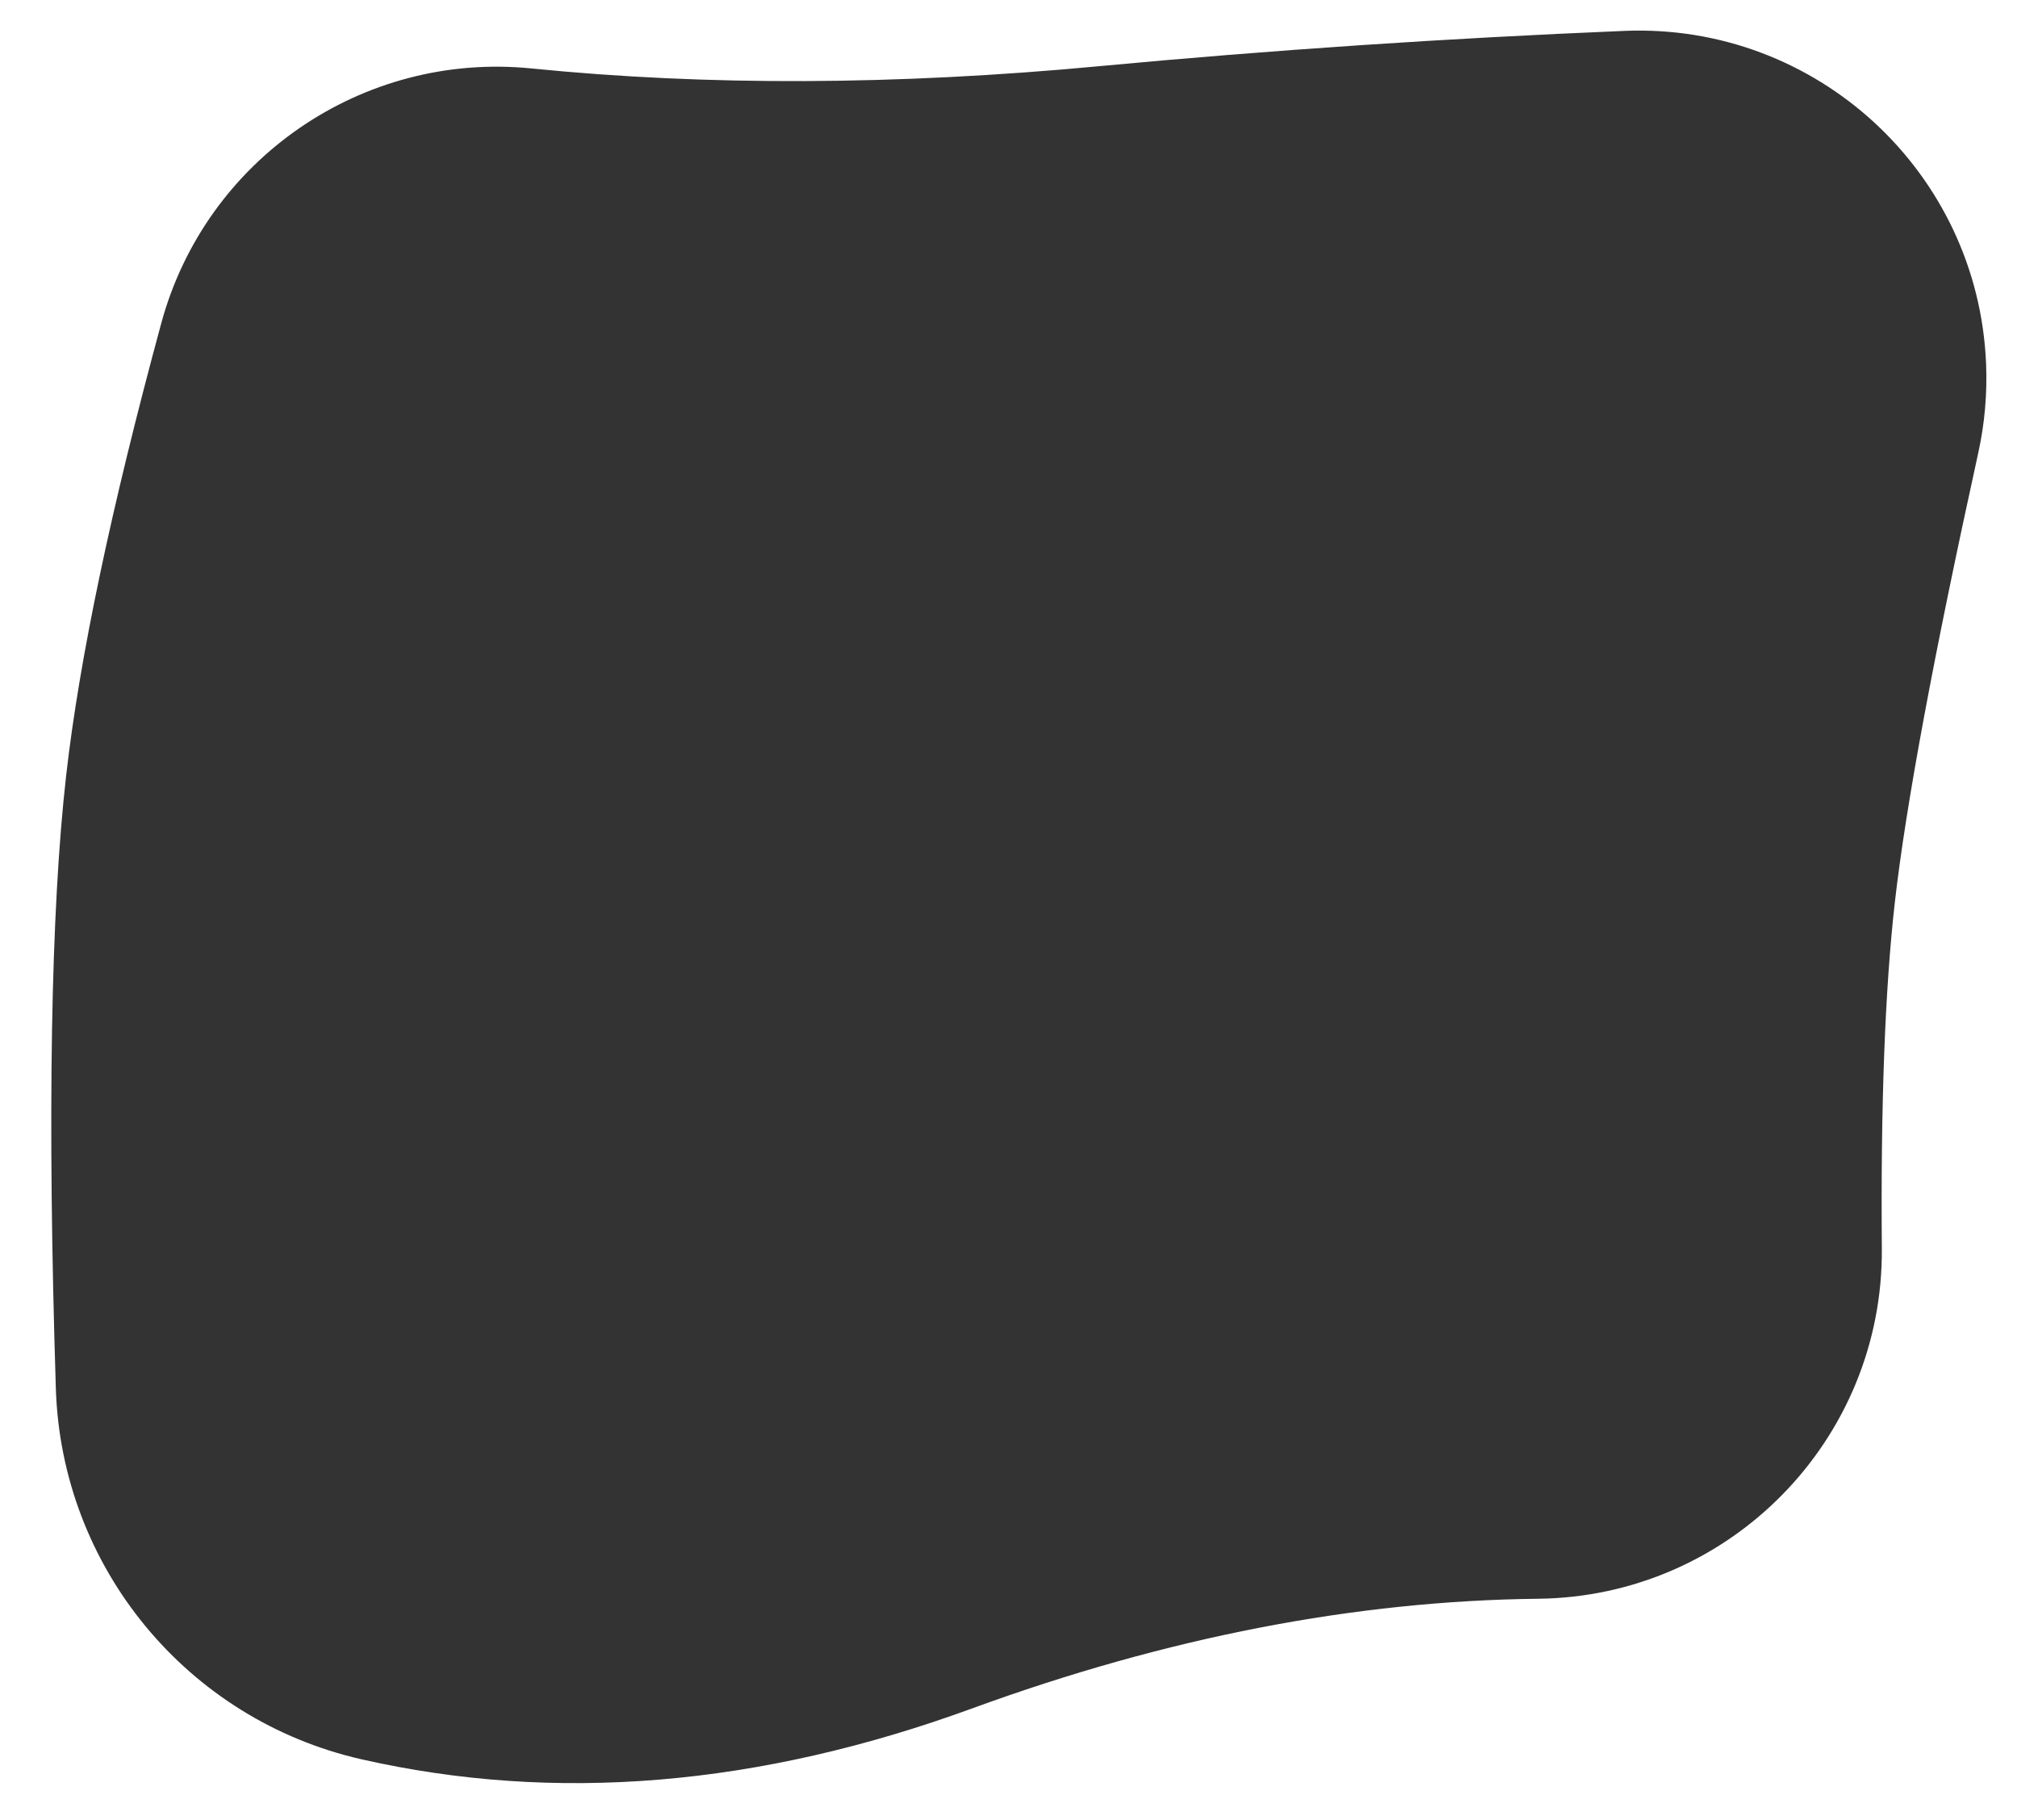
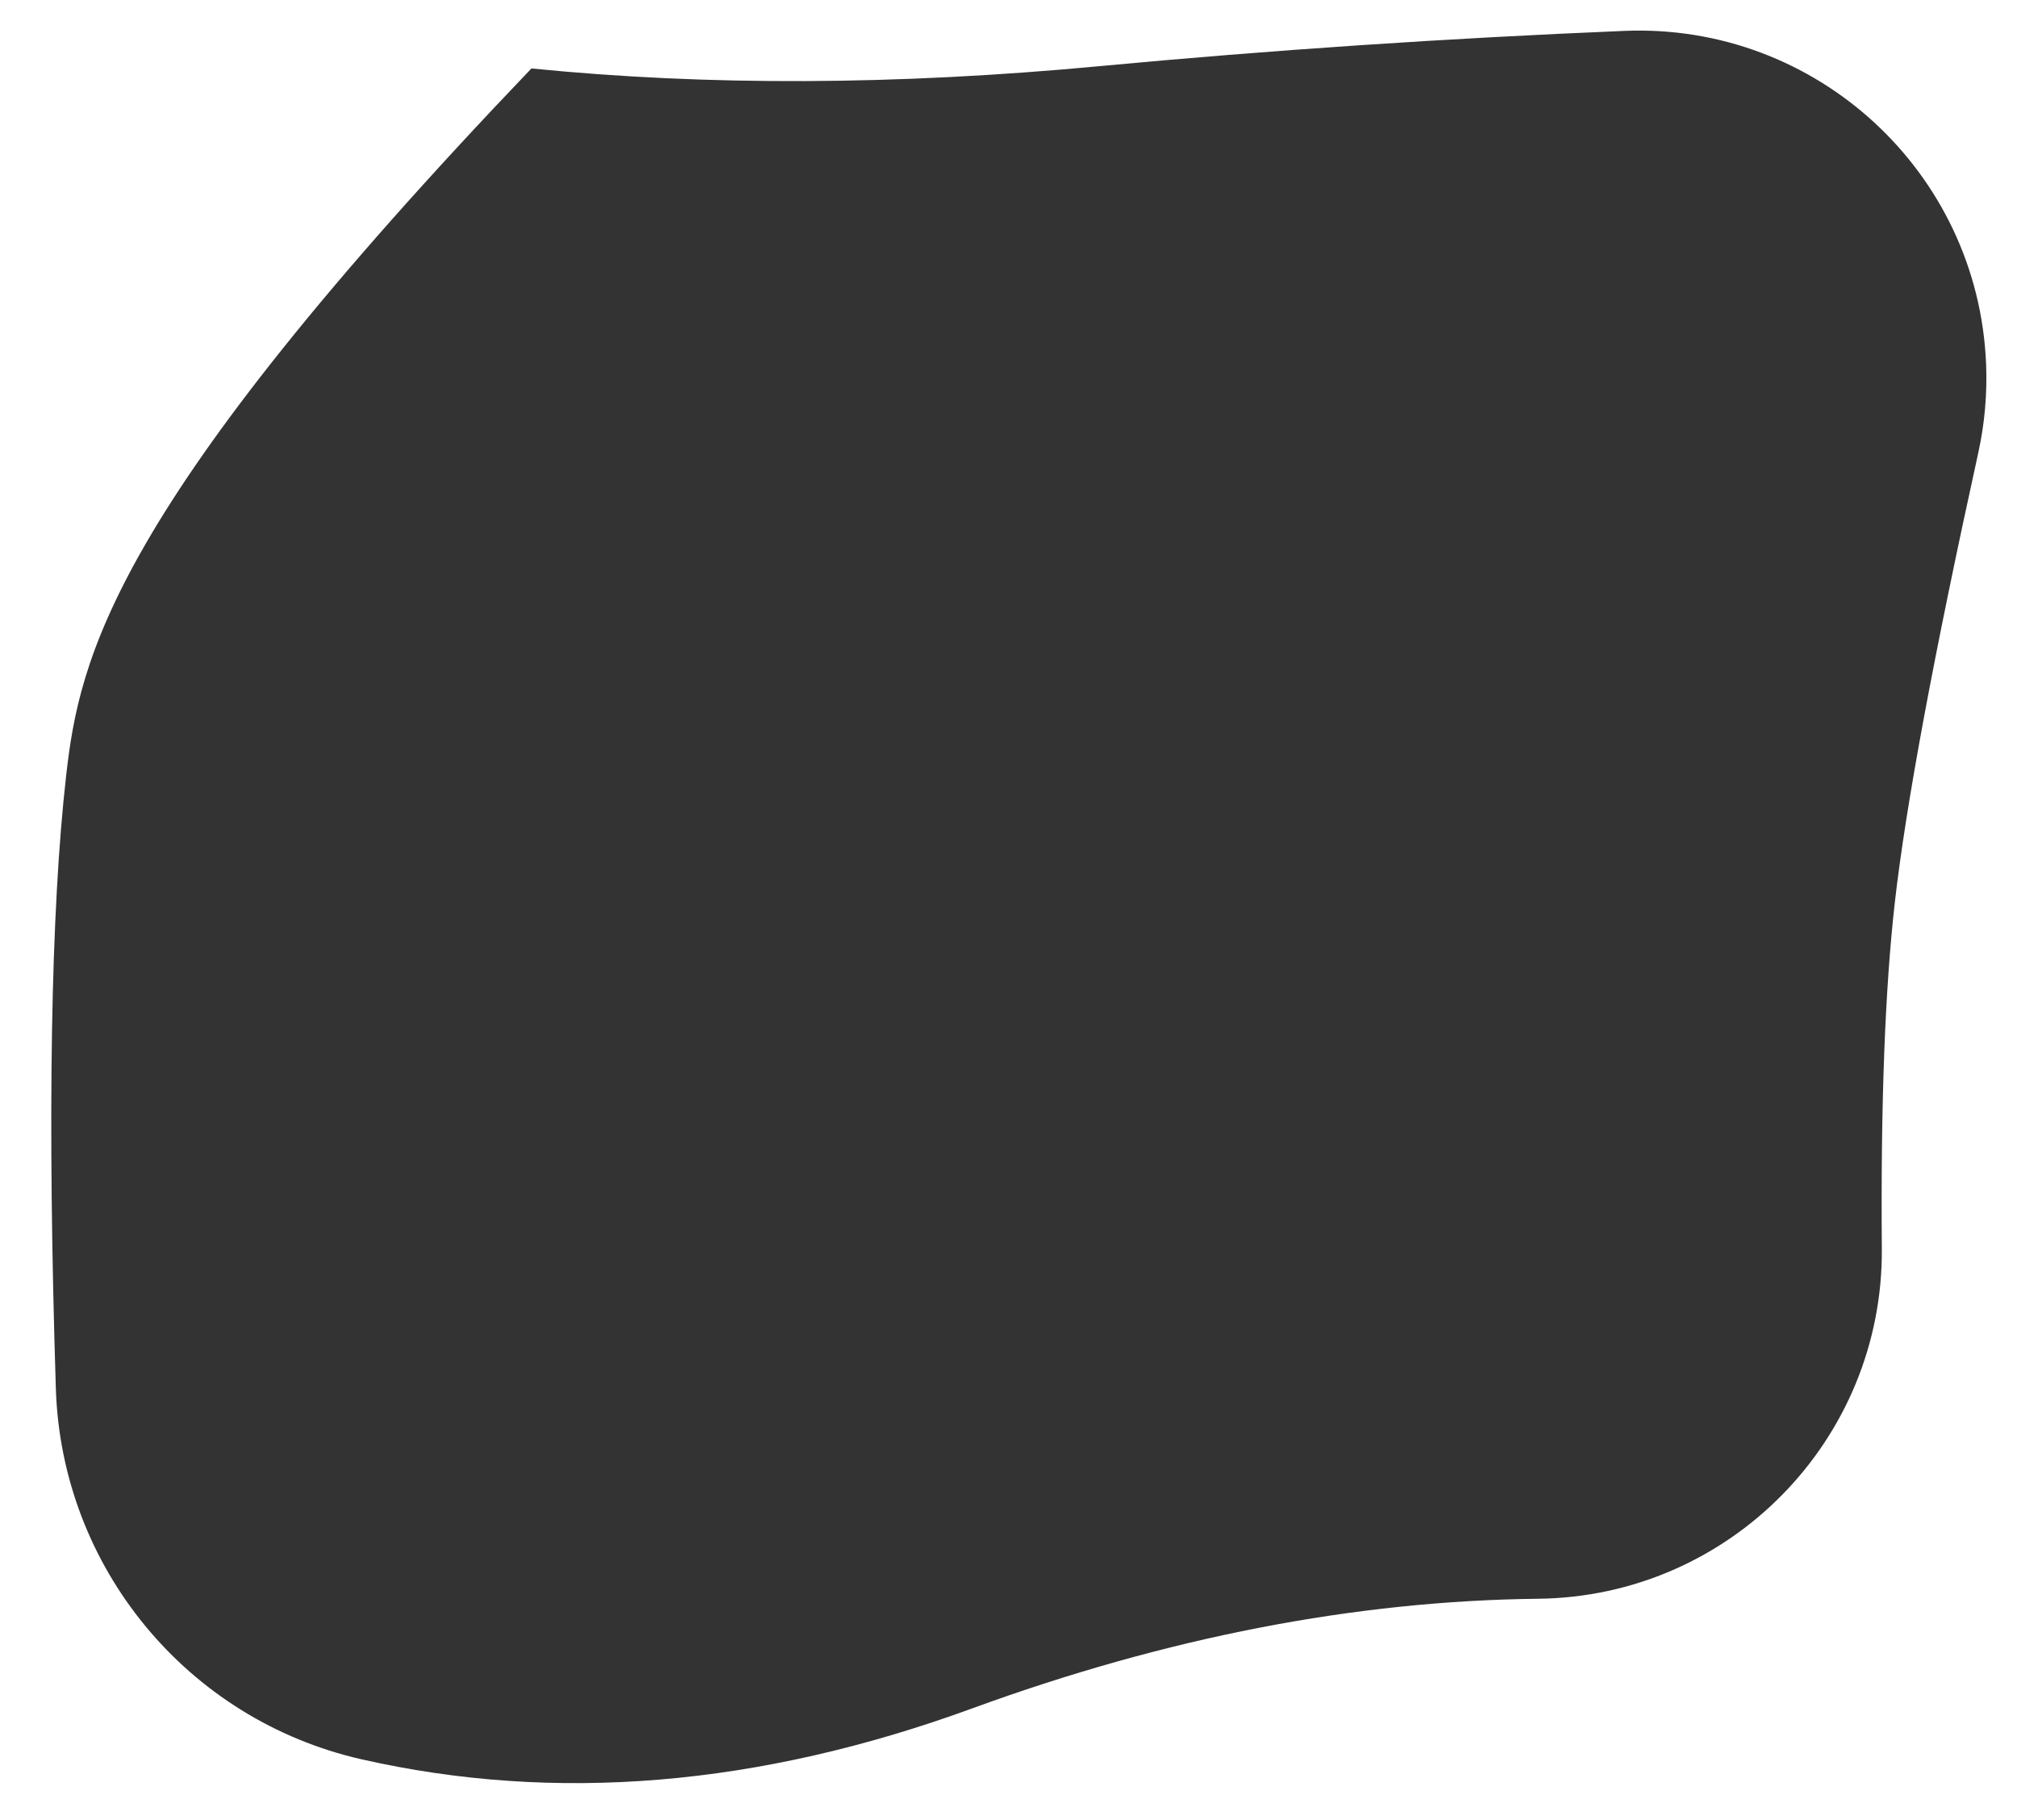
<svg xmlns="http://www.w3.org/2000/svg" xmlns:xlink="http://www.w3.org/1999/xlink" width="236px" height="213px" viewBox="0 0 236 213" version="1.1">
  <rect x="0" y="0" width="236" height="213" fill="#333333" stroke="none" />
  <title>Artboard 10＠2x</title>
  <desc>Created with Sketch.</desc>
  <defs>
-     <path d="M0,0 L236,0 L236,215 L0,215 L0,0 Z M179.966,187.078 C202.381,186.831 220.369,168.493 220.185,146.078 C220.047,129.232 220.554,115.736 221.706,105.591 C222.984,94.329 226.239,76.79 231.471,52.974 C232.221,49.559 232.528,46.06 232.383,42.566 C231.454,20.125 212.508,2.686 190.067,3.615 C169.217,4.479 148.714,5.857 128.556,7.75 C104.809,9.981 82.683,10.067 62.181,8.009 C42.398,6.022 24.078,18.631 18.87,37.82 C13.003,59.433 9.294,77.07 7.743,90.731 C5.938,106.633 5.535,130.547 6.534,162.471 C7.189,183.392 21.893,201.23 42.305,205.865 C64.975,211.012 88.78,209.03 113.719,199.919 C136.507,191.593 158.59,187.313 179.966,187.078 Z" id="path-1" />
+     <path d="M0,0 L236,0 L236,215 L0,215 L0,0 Z M179.966,187.078 C202.381,186.831 220.369,168.493 220.185,146.078 C220.047,129.232 220.554,115.736 221.706,105.591 C222.984,94.329 226.239,76.79 231.471,52.974 C232.221,49.559 232.528,46.06 232.383,42.566 C231.454,20.125 212.508,2.686 190.067,3.615 C169.217,4.479 148.714,5.857 128.556,7.75 C104.809,9.981 82.683,10.067 62.181,8.009 C13.003,59.433 9.294,77.07 7.743,90.731 C5.938,106.633 5.535,130.547 6.534,162.471 C7.189,183.392 21.893,201.23 42.305,205.865 C64.975,211.012 88.78,209.03 113.719,199.919 C136.507,191.593 158.59,187.313 179.966,187.078 Z" id="path-1" />
  </defs>
  <g id="Artboard-10" stroke="none" stroke-width="1" fill="none" fill-rule="evenodd">
    <mask id="mask-2" fill="white">
      <use xlink:href="#path-1" />
    </mask>
    <use id="Combined-Shape" fill="#FFFFFF" xlink:href="#path-1" />
  </g>
</svg>